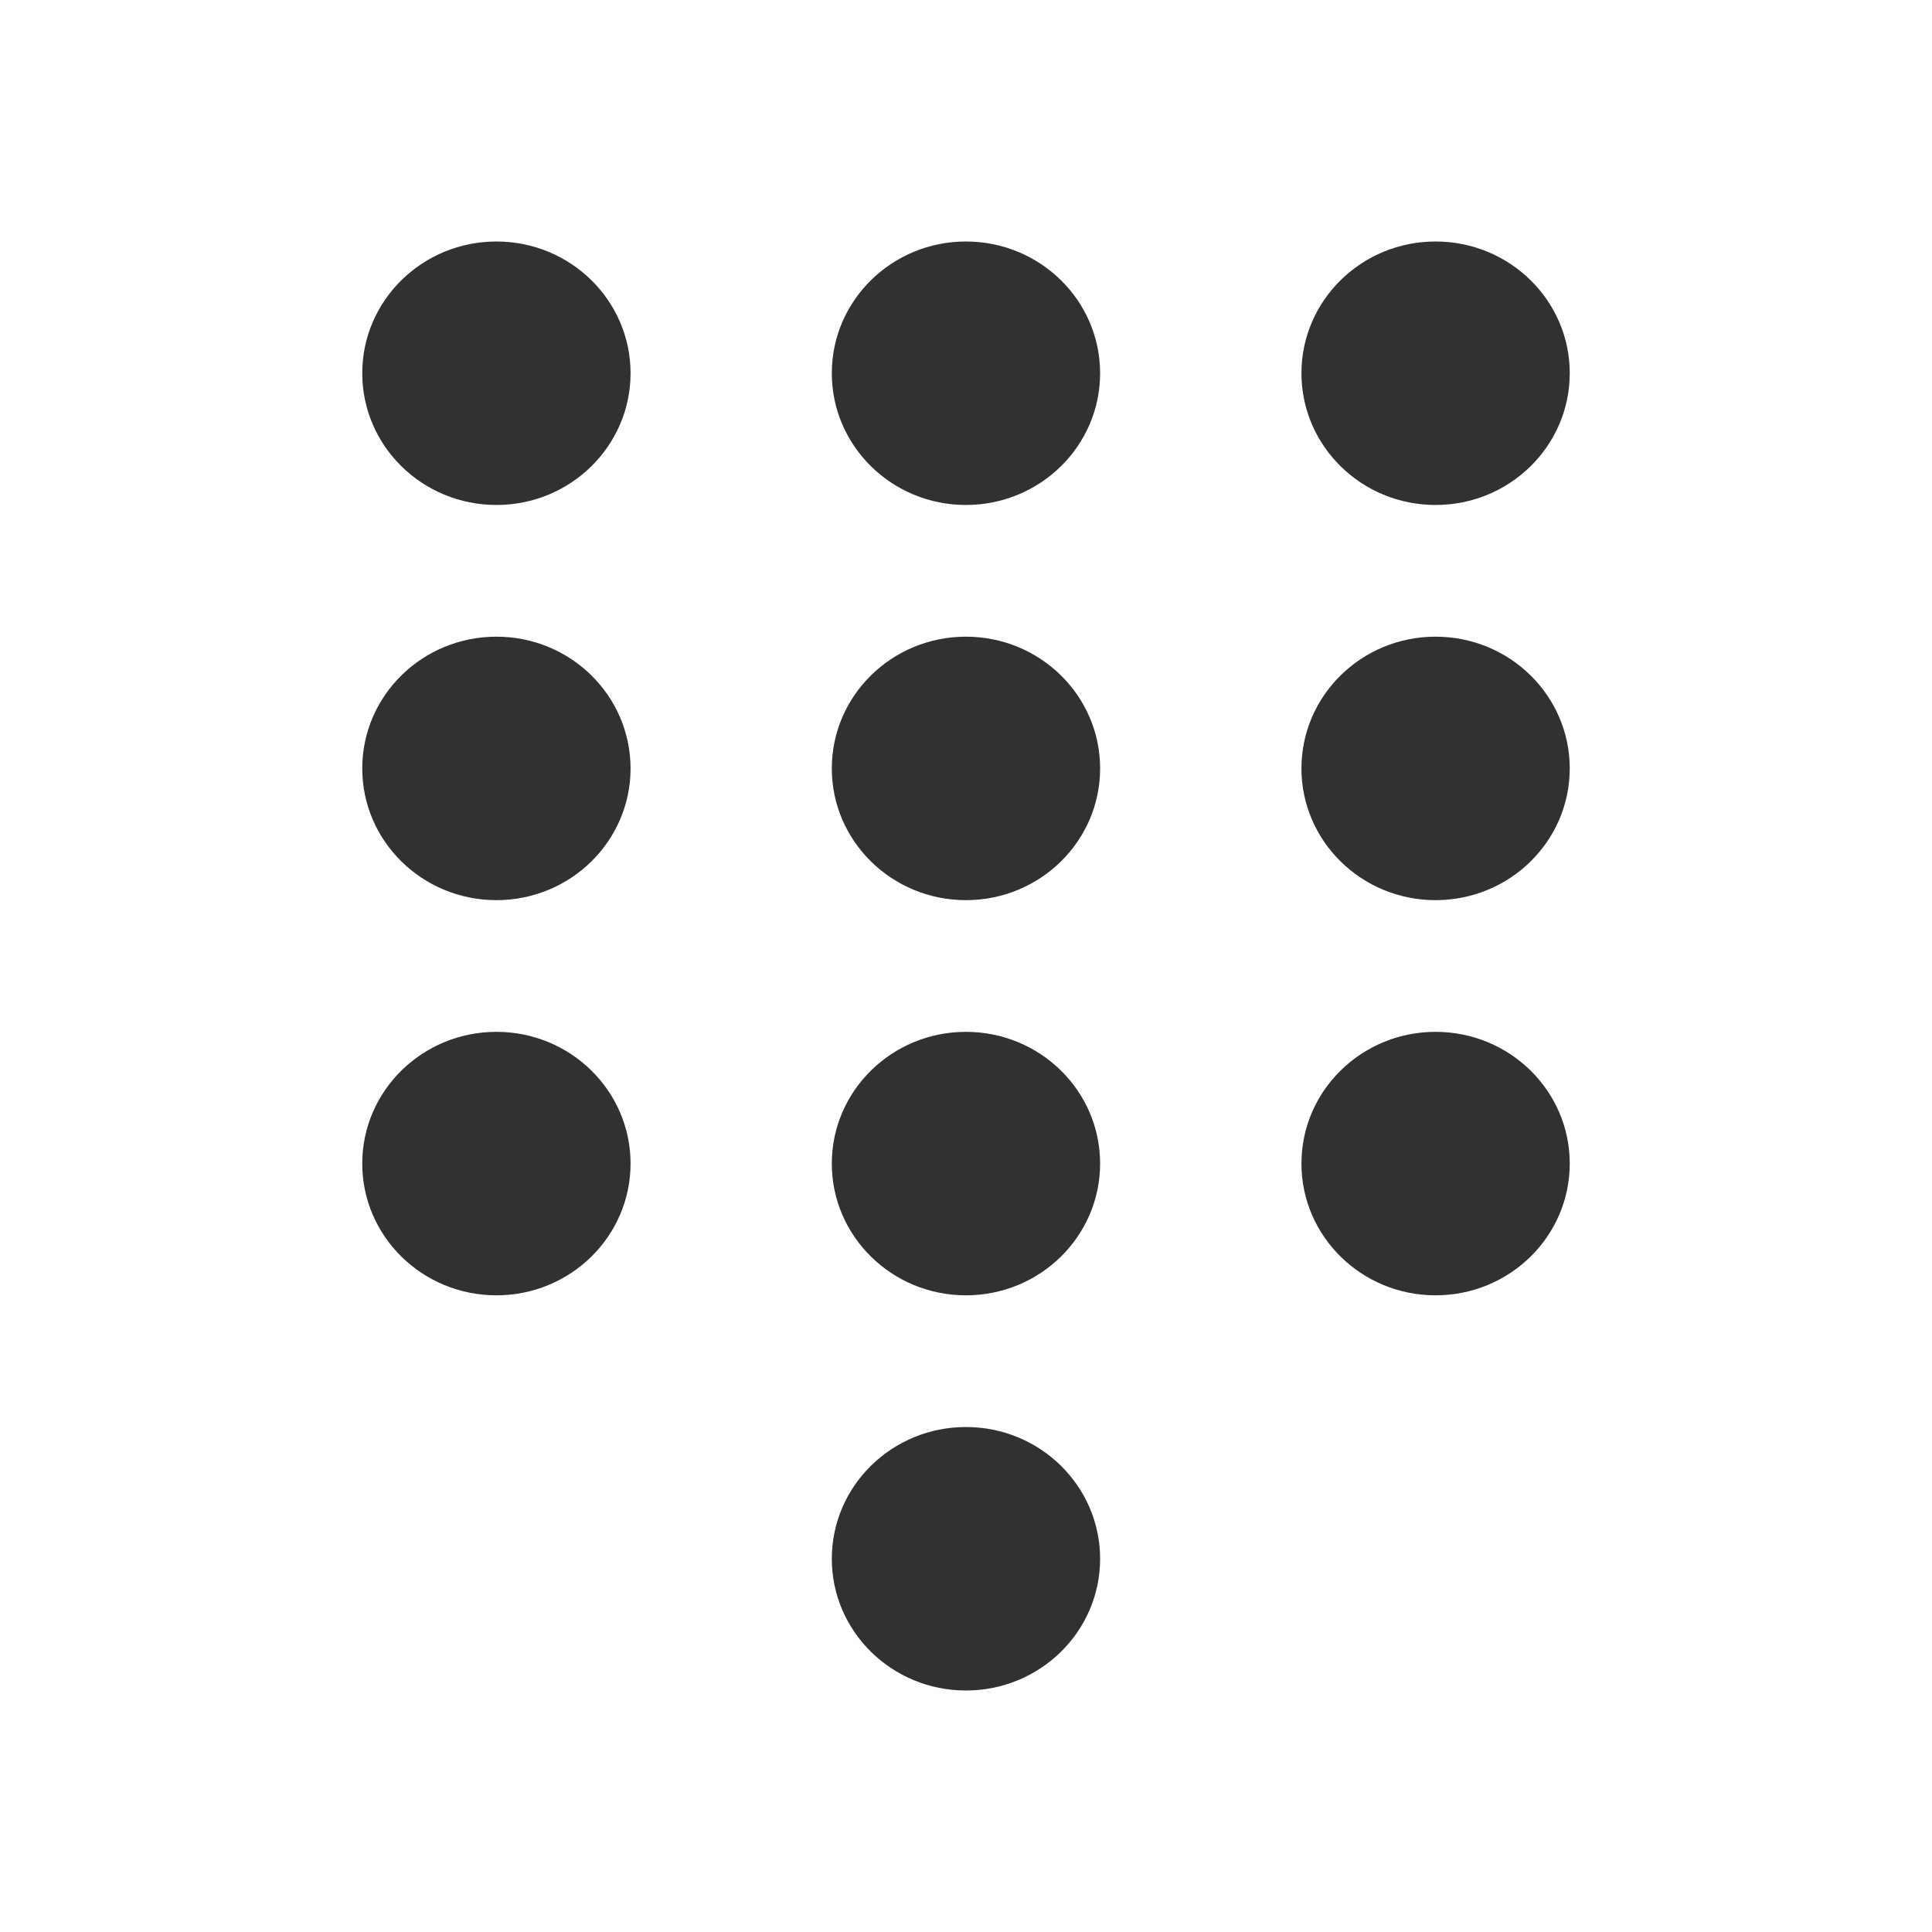
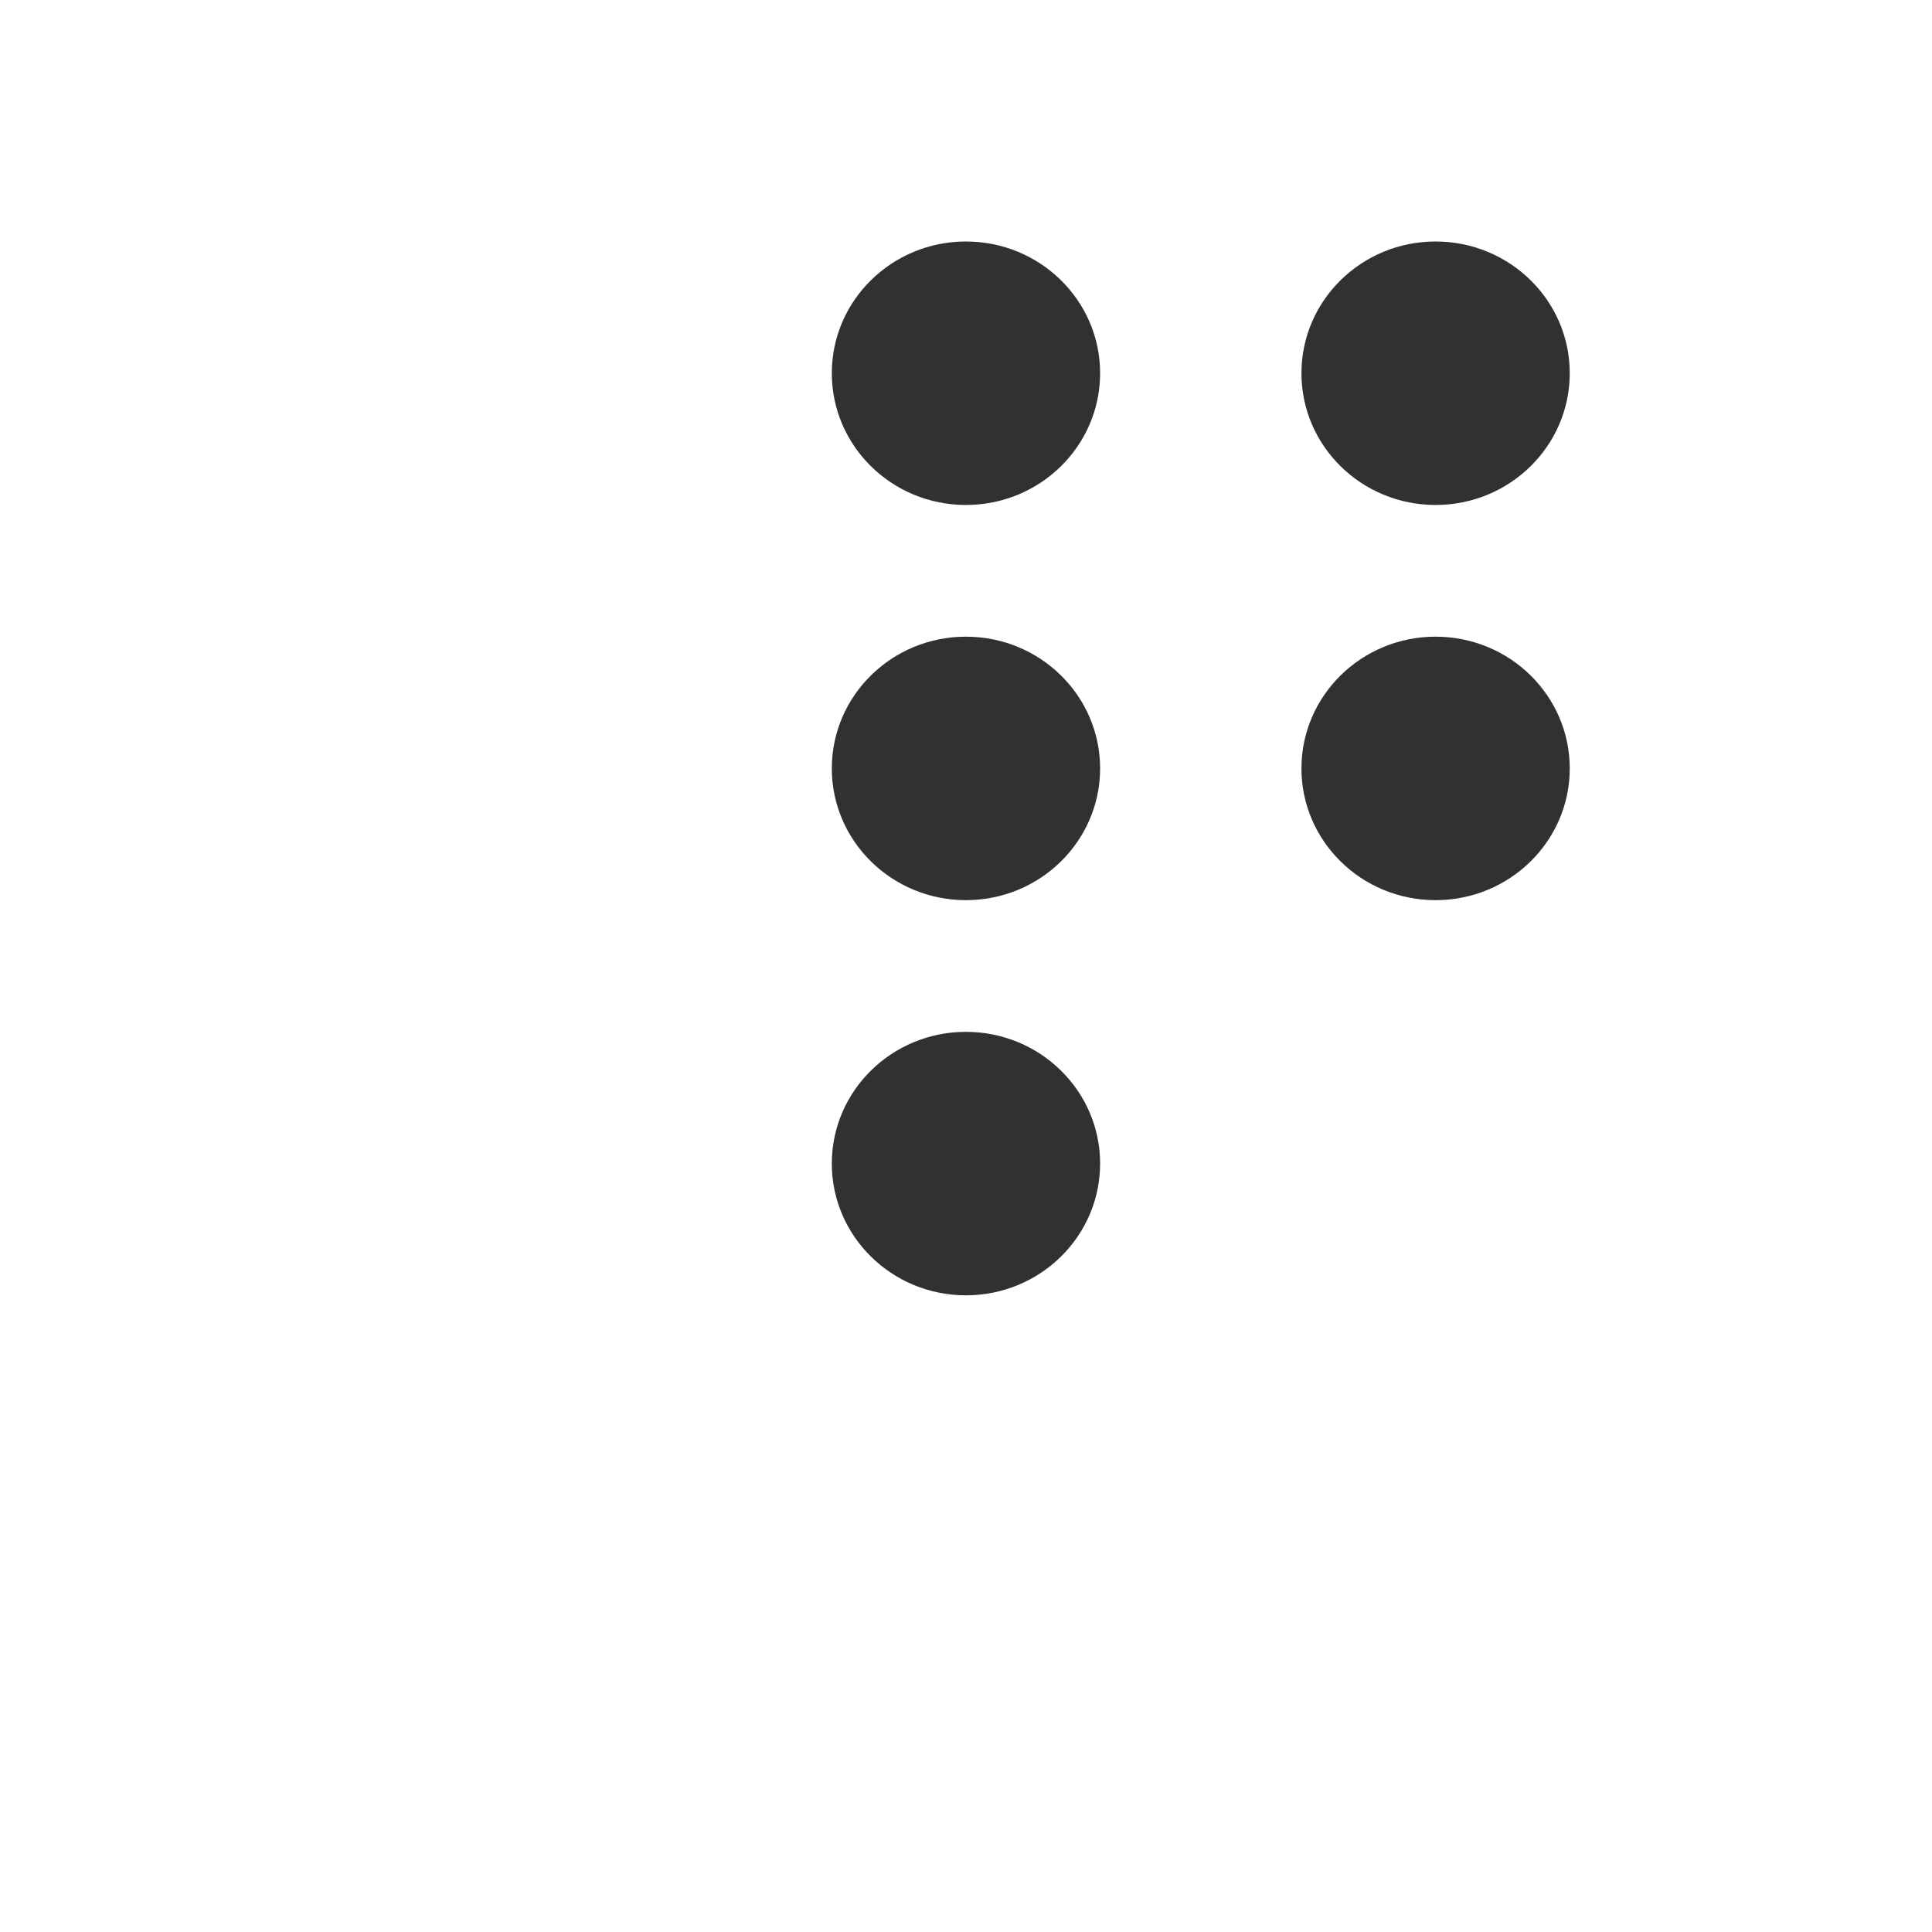
<svg xmlns="http://www.w3.org/2000/svg" width="24" height="24" viewBox="0 0 24 24" fill="none">
-   <path d="M6.167 6.273C7.087 6.273 7.833 5.54 7.833 4.636C7.833 3.733 7.087 3 6.167 3C5.246 3 4.5 3.733 4.5 4.636C4.5 5.54 5.246 6.273 6.167 6.273Z" fill="#313131" />
  <path d="M11.999 6.273C12.92 6.273 13.666 5.54 13.666 4.636C13.666 3.733 12.92 3 11.999 3C11.079 3 10.333 3.733 10.333 4.636C10.333 5.54 11.079 6.273 11.999 6.273Z" fill="#313131" />
  <path d="M17.833 6.273C18.754 6.273 19.5 5.54 19.5 4.636C19.5 3.733 18.754 3 17.833 3C16.913 3 16.167 3.733 16.167 4.636C16.167 5.54 16.913 6.273 17.833 6.273Z" fill="#313131" />
-   <path d="M6.167 11.182C7.087 11.182 7.833 10.449 7.833 9.546C7.833 8.642 7.087 7.909 6.167 7.909C5.246 7.909 4.5 8.642 4.5 9.546C4.5 10.449 5.246 11.182 6.167 11.182Z" fill="#313131" />
  <path d="M11.999 11.182C12.92 11.182 13.666 10.449 13.666 9.546C13.666 8.642 12.92 7.909 11.999 7.909C11.079 7.909 10.333 8.642 10.333 9.546C10.333 10.449 11.079 11.182 11.999 11.182Z" fill="#313131" />
  <path d="M17.833 11.182C18.754 11.182 19.5 10.449 19.5 9.546C19.5 8.642 18.754 7.909 17.833 7.909C16.913 7.909 16.167 8.642 16.167 9.546C16.167 10.449 16.913 11.182 17.833 11.182Z" fill="#313131" />
-   <path d="M6.167 16.091C7.087 16.091 7.833 15.358 7.833 14.454C7.833 13.551 7.087 12.818 6.167 12.818C5.246 12.818 4.5 13.551 4.5 14.454C4.5 15.358 5.246 16.091 6.167 16.091Z" fill="#313131" />
  <path d="M11.999 16.091C12.92 16.091 13.666 15.358 13.666 14.454C13.666 13.551 12.92 12.818 11.999 12.818C11.079 12.818 10.333 13.551 10.333 14.454C10.333 15.358 11.079 16.091 11.999 16.091Z" fill="#313131" />
-   <path d="M17.833 16.091C18.754 16.091 19.5 15.358 19.5 14.454C19.5 13.551 18.754 12.818 17.833 12.818C16.913 12.818 16.167 13.551 16.167 14.454C16.167 15.358 16.913 16.091 17.833 16.091Z" fill="#313131" />
-   <path d="M11.999 21C12.92 21 13.666 20.267 13.666 19.364C13.666 18.46 12.92 17.727 11.999 17.727C11.079 17.727 10.333 18.46 10.333 19.364C10.333 20.267 11.079 21 11.999 21Z" fill="#313131" />
</svg>